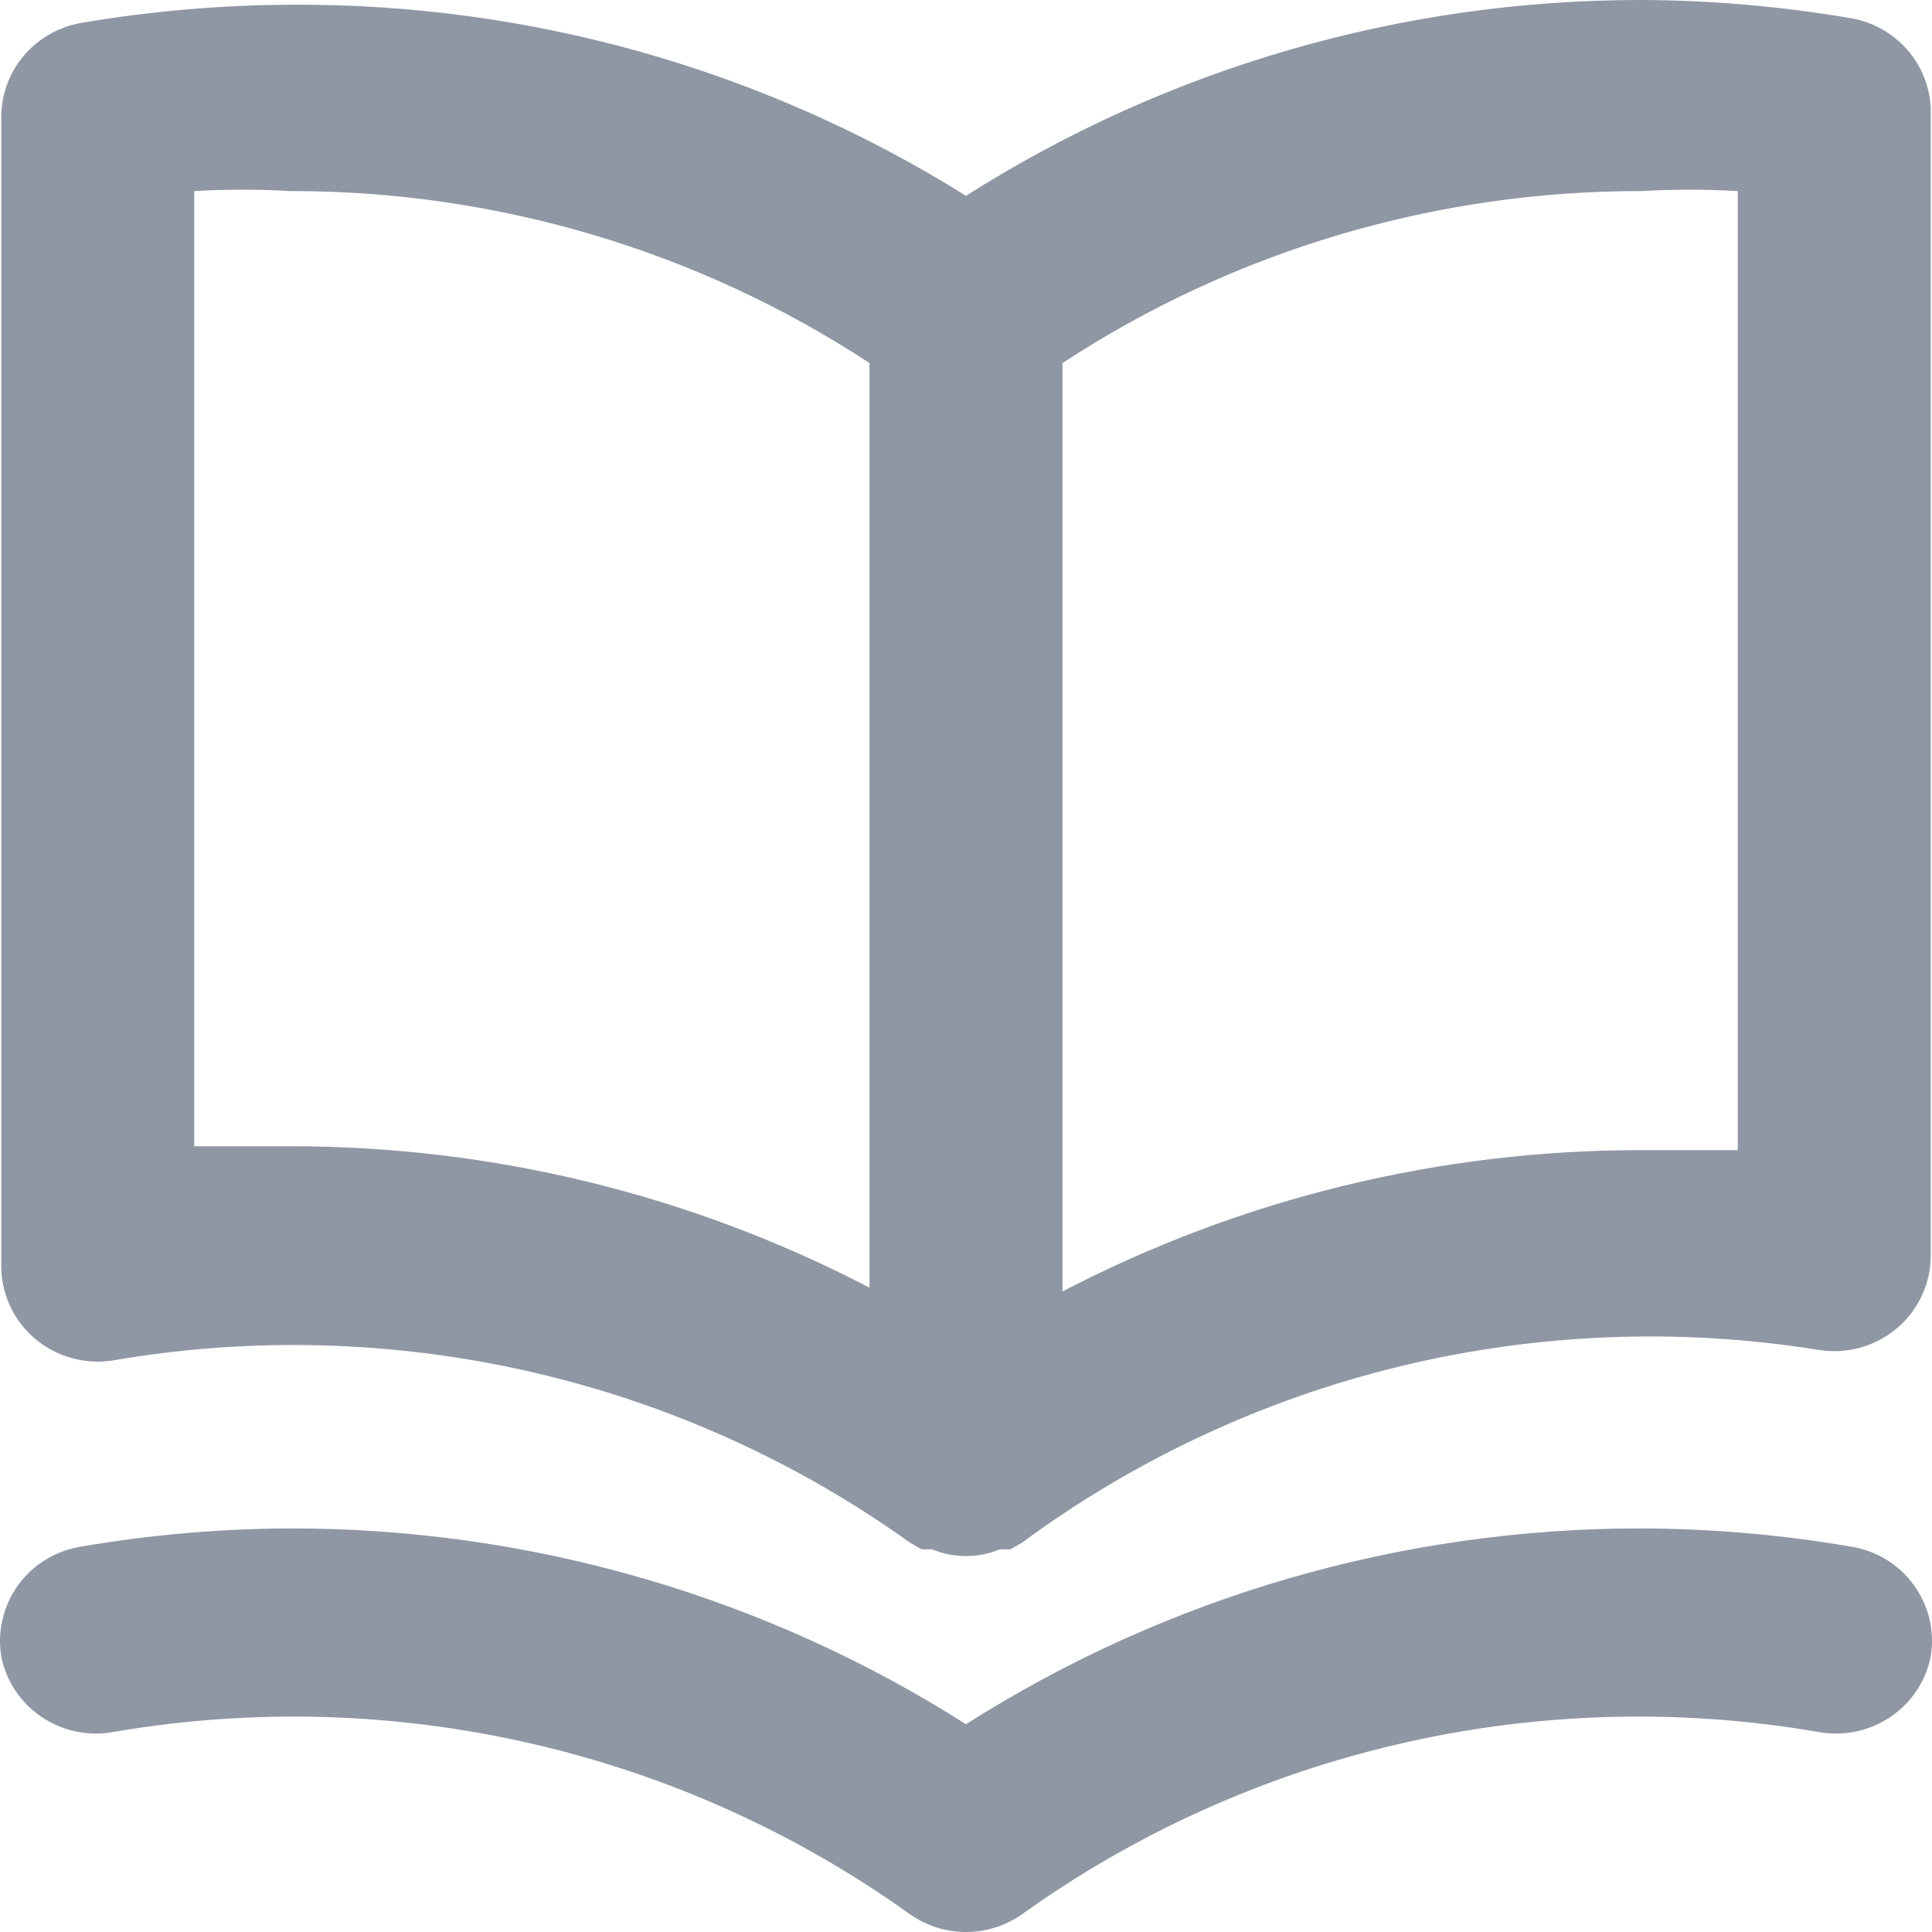
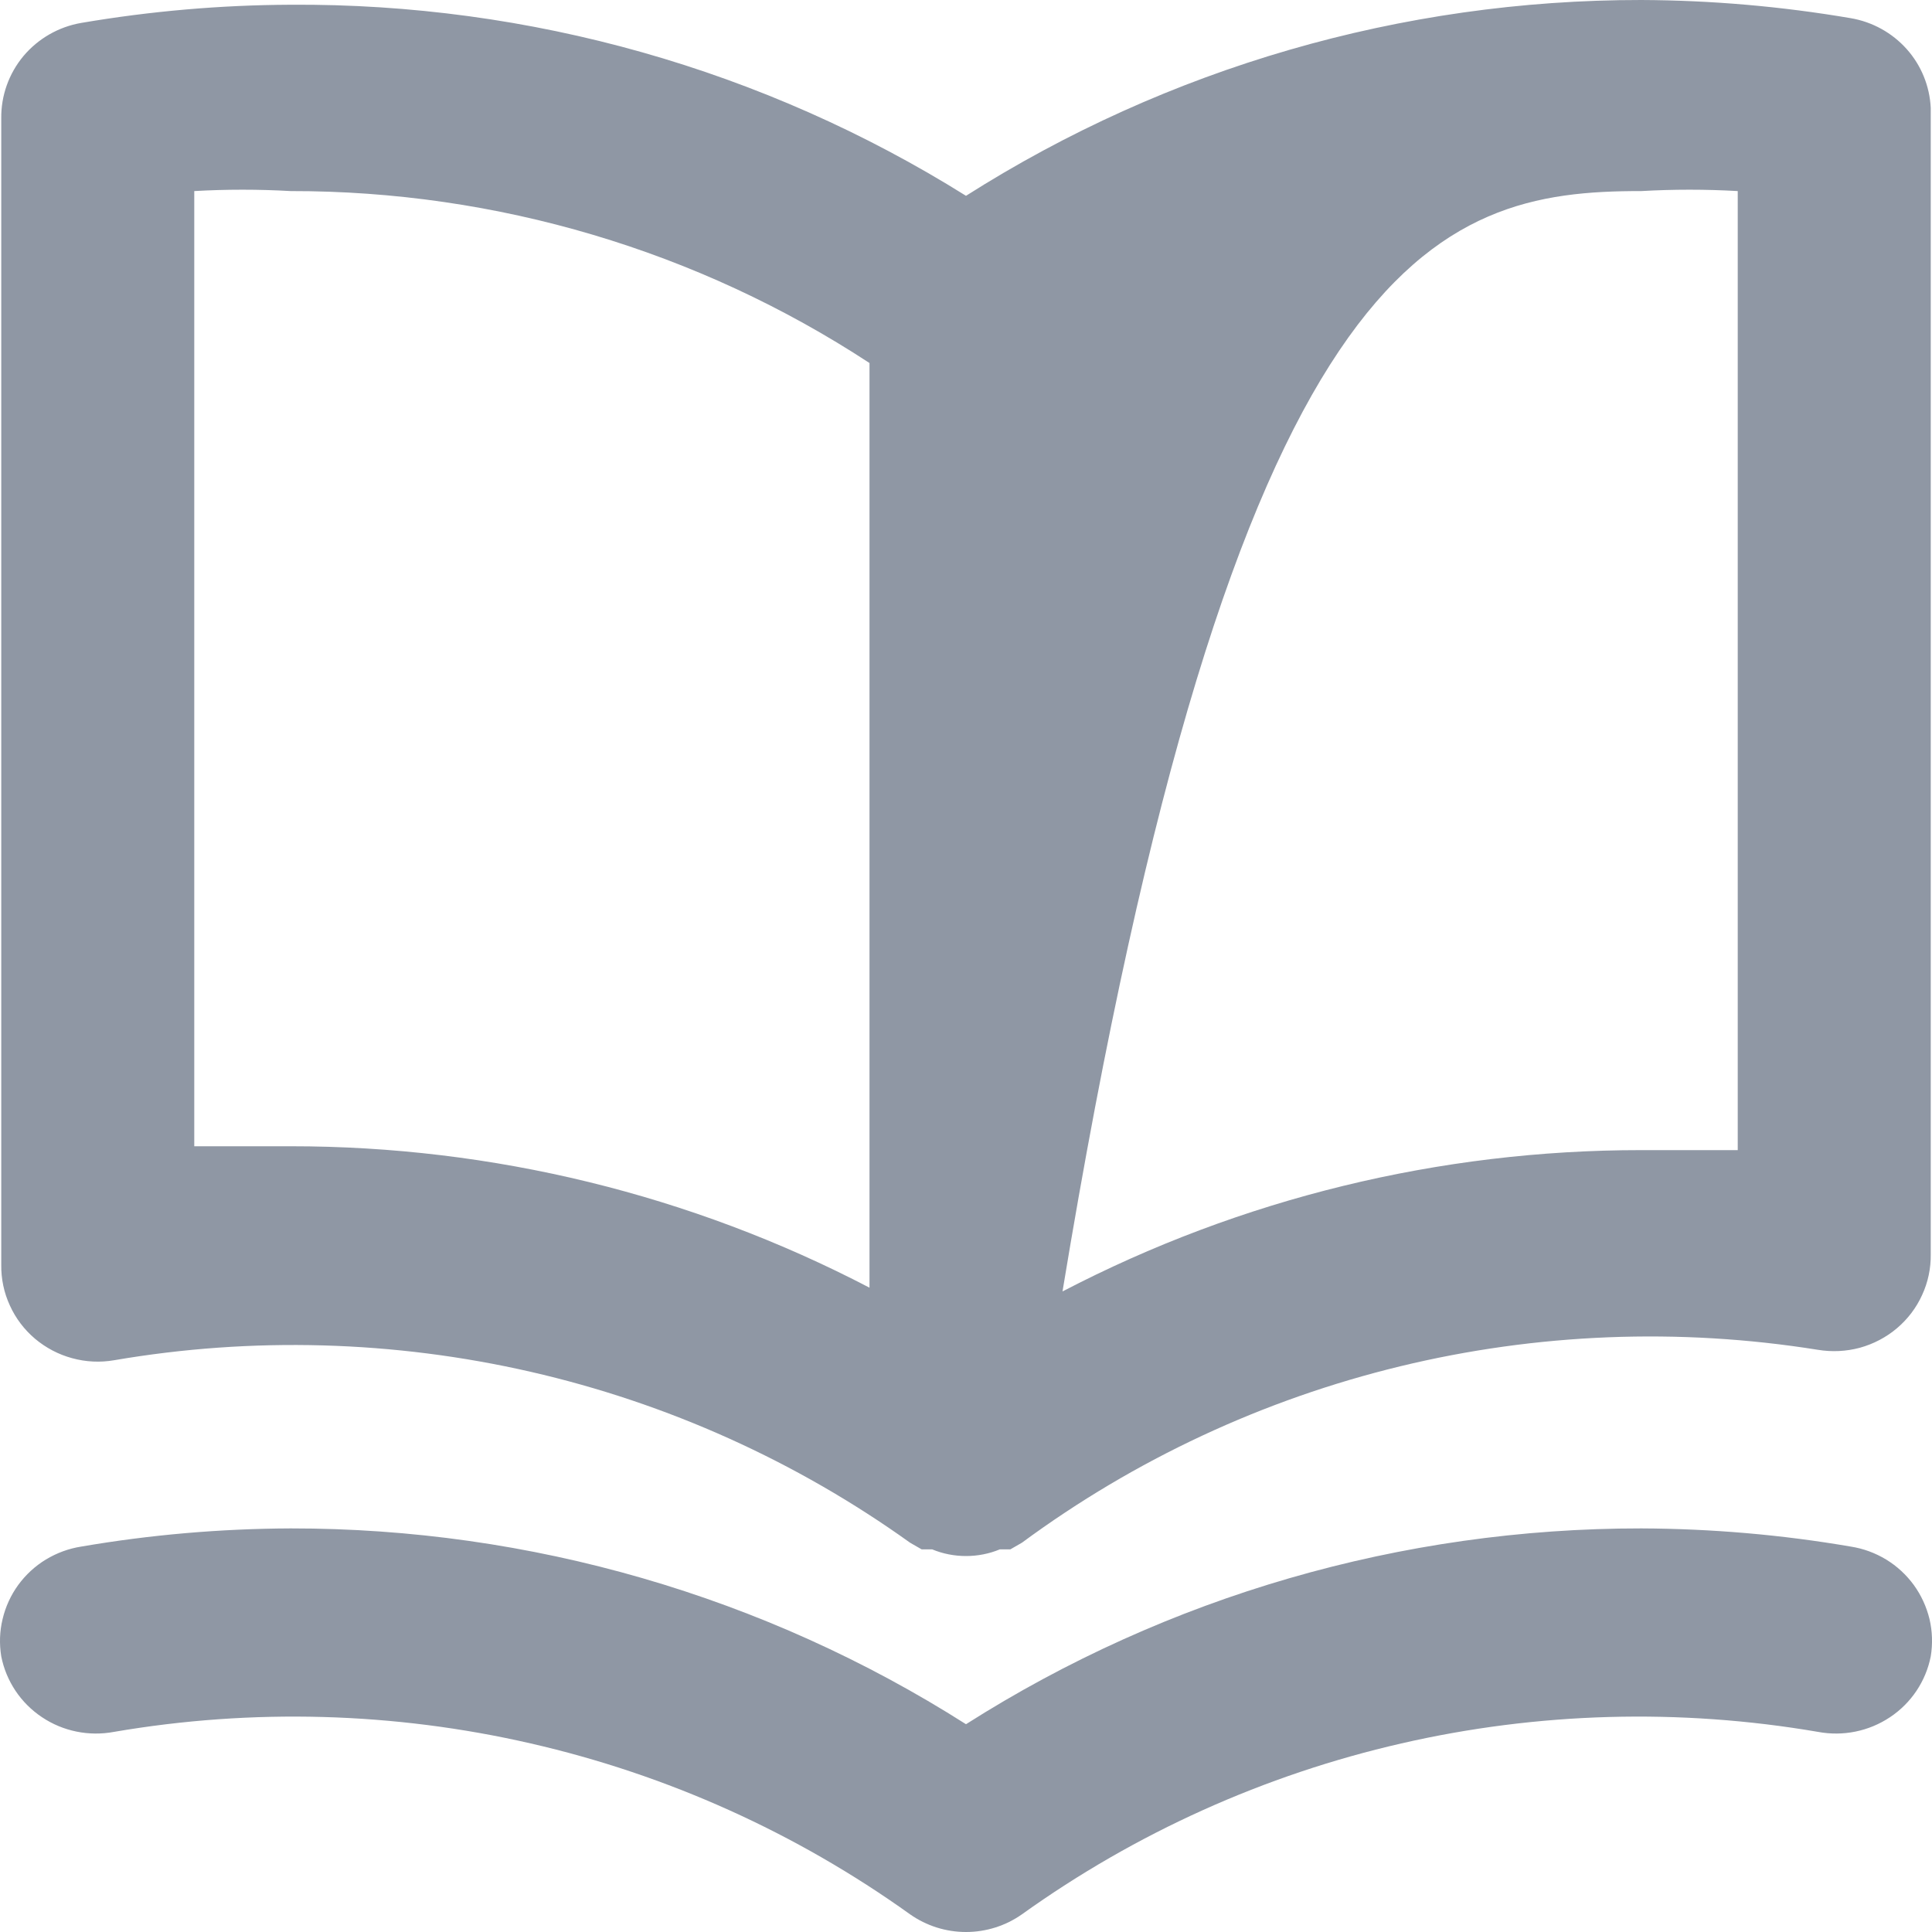
<svg xmlns="http://www.w3.org/2000/svg" width="20" height="20" viewBox="0 0 20 20" fill="none">
-   <path d="M19.158 0.188C18.442 0.066 17.717 0.003 16.991 4.30177e-06C14.512 -0.002 12.086 0.702 10 2.027C7.909 0.719 5.483 0.033 3.009 0.049C2.283 0.052 1.558 0.115 0.842 0.237C0.608 0.277 0.395 0.399 0.243 0.58C0.091 0.762 0.01 0.991 0.013 1.226V13.092C0.011 13.238 0.041 13.382 0.102 13.514C0.162 13.647 0.251 13.764 0.363 13.859C0.475 13.953 0.606 14.022 0.747 14.06C0.889 14.099 1.037 14.106 1.182 14.081C2.613 13.836 4.079 13.877 5.494 14.201C6.909 14.525 8.244 15.127 9.421 15.97L9.541 16.039H9.65C9.761 16.085 9.88 16.108 10 16.108C10.12 16.108 10.239 16.085 10.35 16.039H10.459L10.579 15.97C11.748 15.108 13.079 14.487 14.494 14.144C15.909 13.801 17.38 13.743 18.818 13.973C18.963 13.997 19.111 13.99 19.253 13.952C19.394 13.913 19.526 13.844 19.637 13.75C19.749 13.655 19.838 13.538 19.898 13.405C19.959 13.273 19.989 13.129 19.987 12.984V1.117C19.976 0.892 19.889 0.677 19.738 0.508C19.587 0.339 19.382 0.226 19.158 0.188ZM9.001 13.33C7.154 12.367 5.097 11.865 3.009 11.866C2.68 11.866 2.35 11.866 2.011 11.866V1.978C2.343 1.959 2.677 1.959 3.009 1.978C5.14 1.975 7.224 2.594 9.001 3.758V13.33ZM17.989 11.906C17.65 11.906 17.32 11.906 16.991 11.906C14.903 11.905 12.846 12.407 10.999 13.369V3.758C12.776 2.594 14.86 1.975 16.991 1.978C17.323 1.959 17.657 1.959 17.989 1.978V11.906ZM19.158 16.01C18.442 15.887 17.717 15.825 16.991 15.822C14.512 15.82 12.086 16.523 10 17.849C7.914 16.523 5.488 15.82 3.009 15.822C2.283 15.825 1.558 15.887 0.842 16.01C0.712 16.03 0.588 16.076 0.475 16.144C0.363 16.212 0.266 16.302 0.189 16.407C0.112 16.513 0.057 16.633 0.027 16.76C-0.004 16.887 -0.008 17.018 0.013 17.147C0.064 17.404 0.215 17.63 0.434 17.776C0.653 17.923 0.922 17.977 1.182 17.928C2.613 17.683 4.079 17.723 5.494 18.048C6.909 18.372 8.244 18.974 9.421 19.817C9.59 19.936 9.792 20 10 20C10.208 20 10.41 19.936 10.579 19.817C11.756 18.974 13.091 18.372 14.506 18.048C15.921 17.723 17.387 17.683 18.818 17.928C19.078 17.977 19.346 17.923 19.566 17.776C19.785 17.63 19.936 17.404 19.987 17.147C20.008 17.018 20.004 16.887 19.974 16.76C19.943 16.633 19.888 16.513 19.811 16.407C19.734 16.302 19.637 16.212 19.525 16.144C19.413 16.076 19.288 16.03 19.158 16.01Z" fill="#8F97A4" />
+   <path d="M19.158 0.188C18.442 0.066 17.717 0.003 16.991 4.30177e-06C14.512 -0.002 12.086 0.702 10 2.027C7.909 0.719 5.483 0.033 3.009 0.049C2.283 0.052 1.558 0.115 0.842 0.237C0.608 0.277 0.395 0.399 0.243 0.58C0.091 0.762 0.01 0.991 0.013 1.226V13.092C0.011 13.238 0.041 13.382 0.102 13.514C0.162 13.647 0.251 13.764 0.363 13.859C0.475 13.953 0.606 14.022 0.747 14.06C0.889 14.099 1.037 14.106 1.182 14.081C2.613 13.836 4.079 13.877 5.494 14.201C6.909 14.525 8.244 15.127 9.421 15.97L9.541 16.039H9.65C9.761 16.085 9.88 16.108 10 16.108C10.12 16.108 10.239 16.085 10.35 16.039H10.459L10.579 15.97C11.748 15.108 13.079 14.487 14.494 14.144C15.909 13.801 17.38 13.743 18.818 13.973C18.963 13.997 19.111 13.99 19.253 13.952C19.394 13.913 19.526 13.844 19.637 13.75C19.749 13.655 19.838 13.538 19.898 13.405C19.959 13.273 19.989 13.129 19.987 12.984V1.117C19.976 0.892 19.889 0.677 19.738 0.508C19.587 0.339 19.382 0.226 19.158 0.188ZM9.001 13.33C7.154 12.367 5.097 11.865 3.009 11.866C2.68 11.866 2.35 11.866 2.011 11.866V1.978C2.343 1.959 2.677 1.959 3.009 1.978C5.14 1.975 7.224 2.594 9.001 3.758V13.33ZM17.989 11.906C17.65 11.906 17.32 11.906 16.991 11.906C14.903 11.905 12.846 12.407 10.999 13.369C12.776 2.594 14.86 1.975 16.991 1.978C17.323 1.959 17.657 1.959 17.989 1.978V11.906ZM19.158 16.01C18.442 15.887 17.717 15.825 16.991 15.822C14.512 15.82 12.086 16.523 10 17.849C7.914 16.523 5.488 15.82 3.009 15.822C2.283 15.825 1.558 15.887 0.842 16.01C0.712 16.03 0.588 16.076 0.475 16.144C0.363 16.212 0.266 16.302 0.189 16.407C0.112 16.513 0.057 16.633 0.027 16.76C-0.004 16.887 -0.008 17.018 0.013 17.147C0.064 17.404 0.215 17.63 0.434 17.776C0.653 17.923 0.922 17.977 1.182 17.928C2.613 17.683 4.079 17.723 5.494 18.048C6.909 18.372 8.244 18.974 9.421 19.817C9.59 19.936 9.792 20 10 20C10.208 20 10.41 19.936 10.579 19.817C11.756 18.974 13.091 18.372 14.506 18.048C15.921 17.723 17.387 17.683 18.818 17.928C19.078 17.977 19.346 17.923 19.566 17.776C19.785 17.63 19.936 17.404 19.987 17.147C20.008 17.018 20.004 16.887 19.974 16.76C19.943 16.633 19.888 16.513 19.811 16.407C19.734 16.302 19.637 16.212 19.525 16.144C19.413 16.076 19.288 16.03 19.158 16.01Z" fill="#8F97A4" />
</svg>